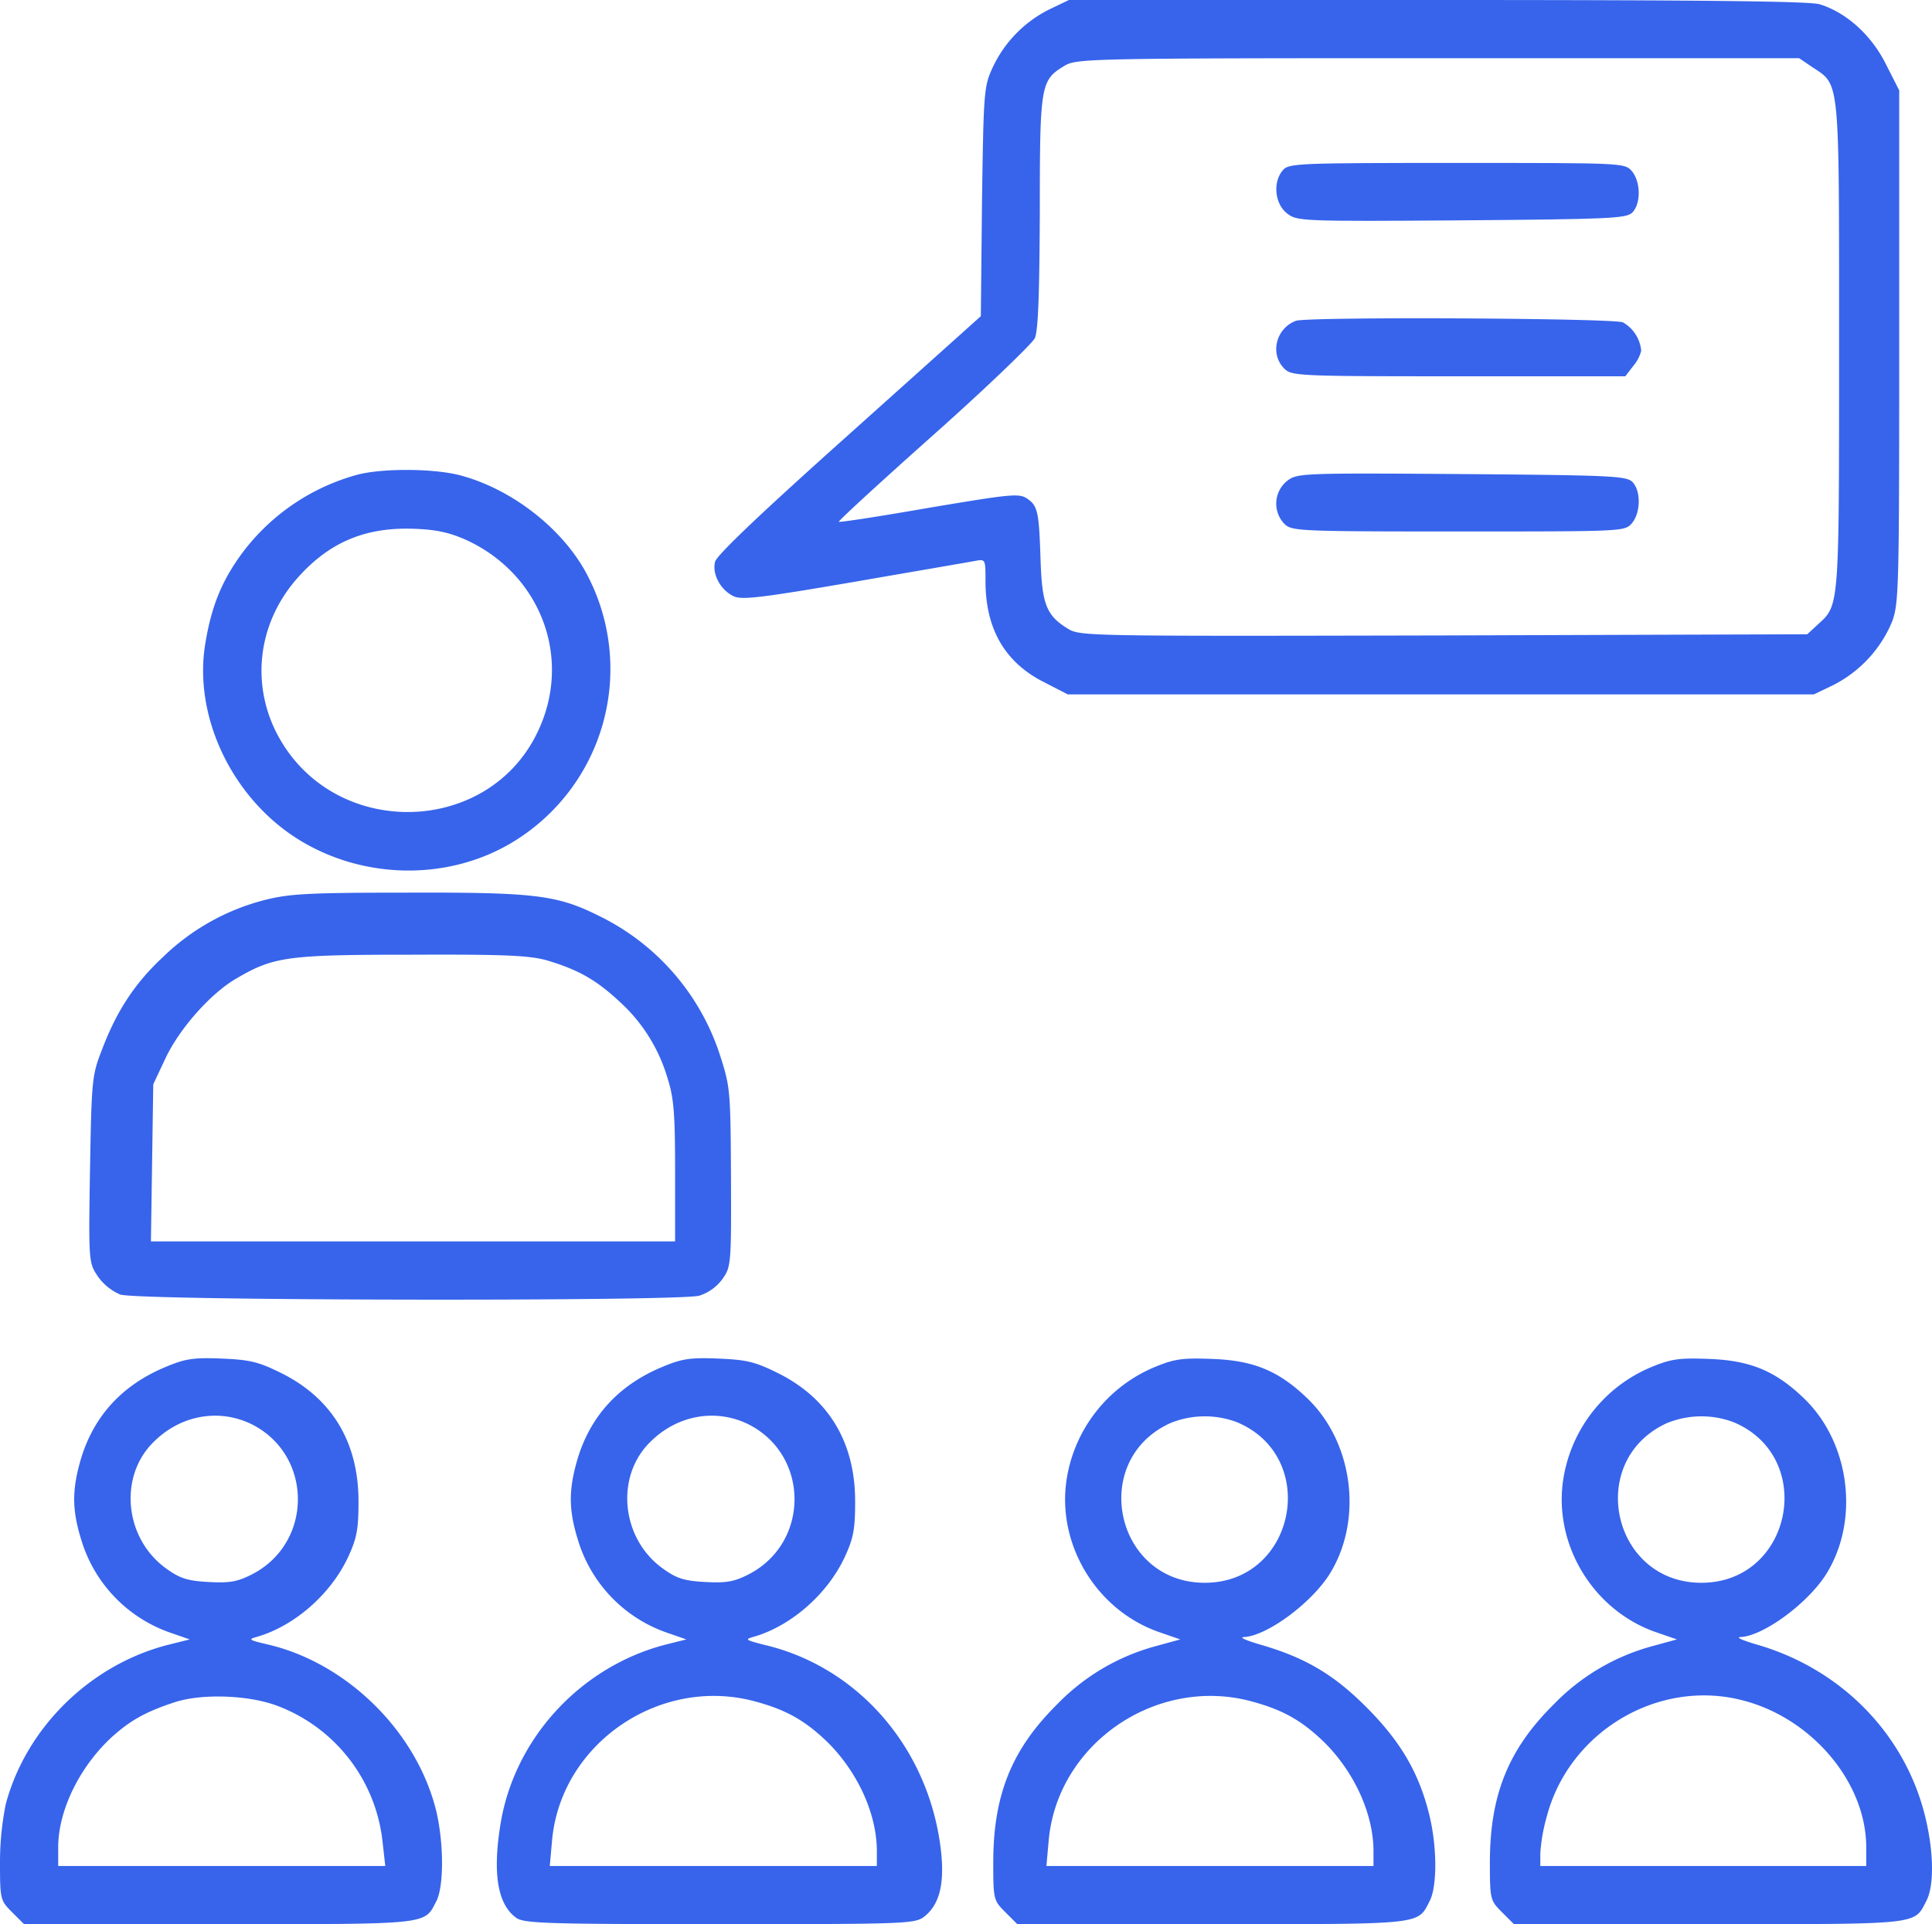
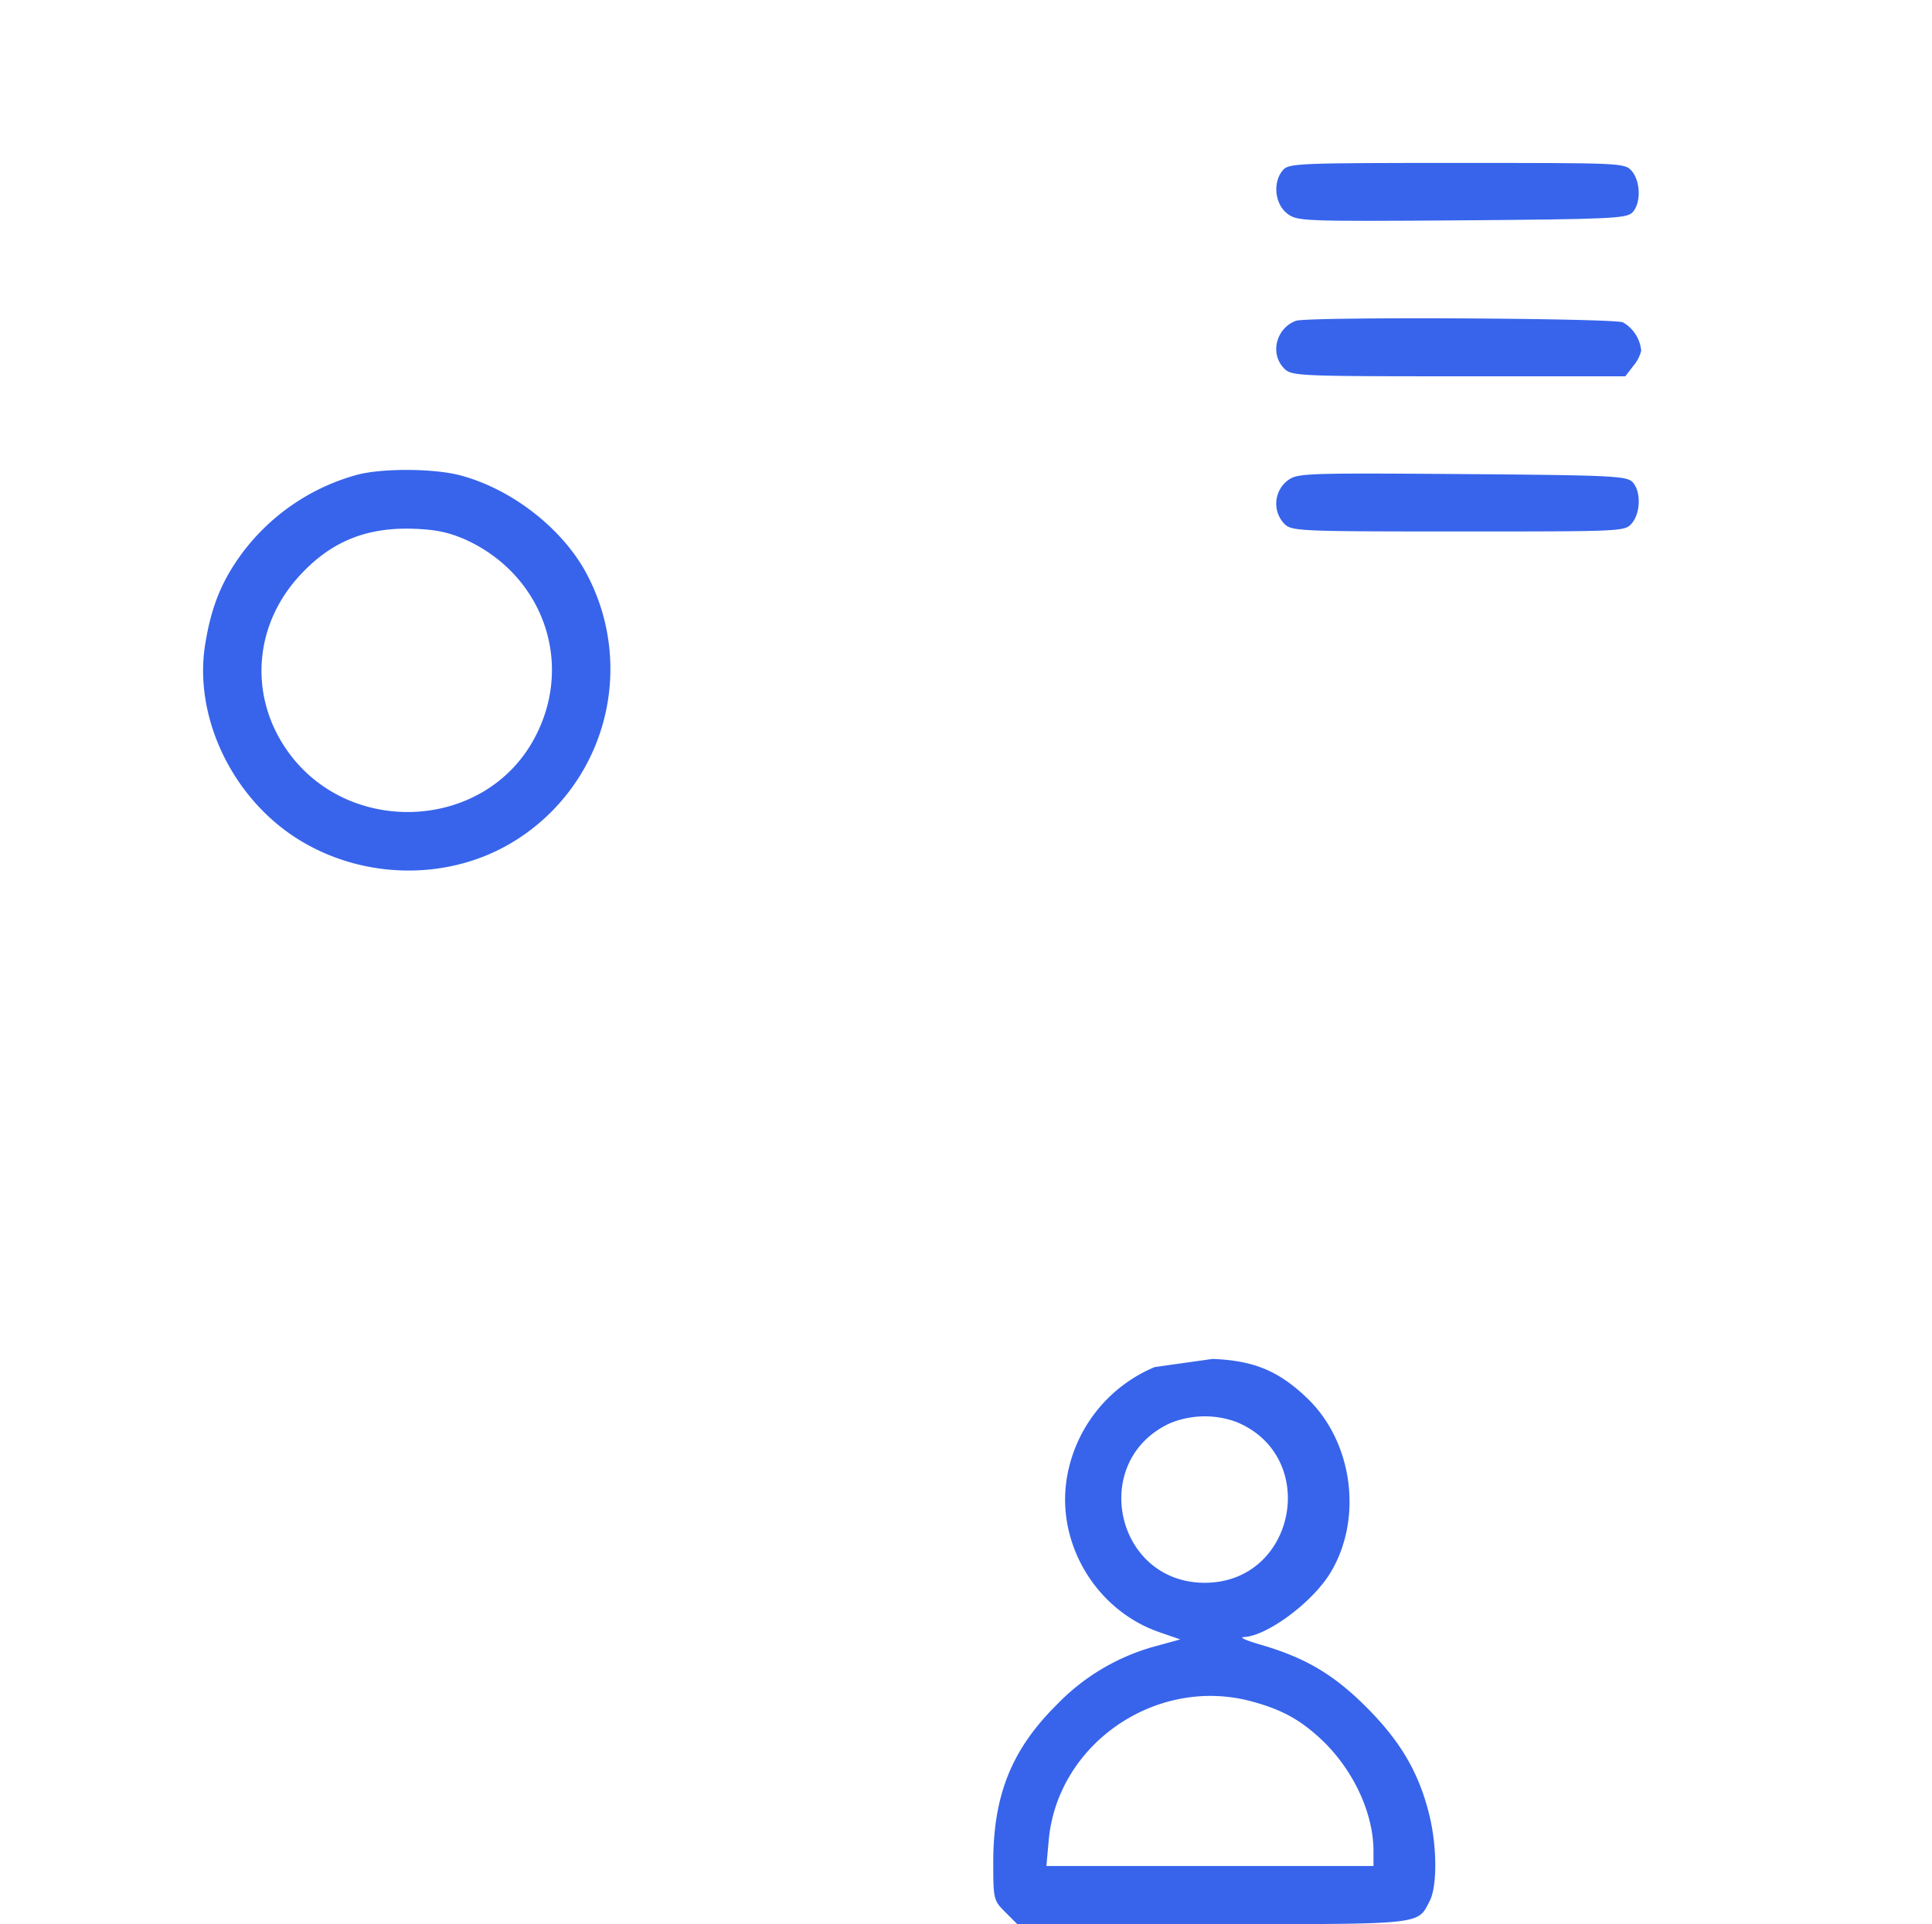
<svg xmlns="http://www.w3.org/2000/svg" viewBox="0 0 497.95 496">
  <title>training</title>
  <g>
-     <path d="M270.5,2.4a31.71,31.71,0,0,0-14.7,15.1c-2.2,4.8-2.3,6.2-2.7,34.5l-.3,29.5-33.9,30.4q-33.9,30.3-34.6,32.9c-.8,3.2,1.4,7.3,4.8,8.9,2.1,1,7.1.4,31-3.7,15.6-2.7,29.6-5.1,31.2-5.4,2.7-.5,2.7-.5,2.7,5.2,0,12.2,4.9,20.8,14.8,25.9l6.4,3.3H467.5l5-2.4a32.21,32.21,0,0,0,15.1-16.2c1.8-4.6,1.9-8.4,1.9-71V23.3L486,16.4c-3.8-7.5-10.2-13.2-17-15.3C466.4.3,438,0,370.4,0H275.5ZM467.1,17.3c7.2,4.8,6.9,2,6.9,72,0,67.9.1,66.6-5.5,71.7l-2.7,2.5-93.6.3c-91.5.2-93.8.2-96.9-1.7-5.6-3.4-6.7-6.3-7.1-17.5-.4-12.7-.7-14.2-3.5-16.1-2.1-1.4-4.4-1.1-25.3,2.4-12.6,2.2-23,3.8-23.2,3.6S227,124.2,240.7,112s25.3-23.4,26-24.8c.9-1.9,1.2-11.5,1.3-32.5,0-32.9.2-34,6.3-37.7,3.1-1.9,5.7-2,96.3-2h93.1Z" style="fill: #3764eb" />
    <path d="M330.7,43.8c-2.7,3-2.2,8.7,1,11.2,2.6,2,3.3,2.1,44.9,1.8,38.6-.3,42.5-.5,44.1-2,2.3-2.3,2.2-8.1-.2-10.8-1.8-2-2.7-2-45-2C334.9,42,332.2,42.1,330.7,43.8Z" style="fill: #3764eb" />
    <path d="M334,82.7c-5.1,1.9-6.8,8.5-3,12.3,1.9,1.9,3.3,2,44.9,2h43l2-2.6a9.56,9.56,0,0,0,2.1-4,9.41,9.41,0,0,0-4.7-7.3C415.8,82,337,81.6,334,82.7Z" style="fill: #3764eb" />
    <path d="M331.7,124a7.52,7.52,0,0,0-.7,11c1.9,1.9,3.3,2,44.8,2,42,0,42.9,0,44.7-2,2.4-2.7,2.5-8.5.2-10.8-1.6-1.5-5.5-1.7-44.1-2C335,121.9,334.3,122,331.7,124Z" style="fill: #3764eb" />
    <path d="M92,122.4a55.13,55.13,0,0,0-29.3,19.8c-5.4,7.2-8.2,13.9-9.8,23.8-3,18.2,6.4,38.7,22.8,49.6,16.6,11,38.9,11.8,55.9,1.8A52.16,52.16,0,0,0,150.7,147c-6.4-11.3-19.2-21.1-32.2-24.5C111.5,120.7,98.3,120.7,92,122.4Zm28.2,16.8c19.9,9.2,27.8,31.9,17.6,51-13.1,24.6-49.5,25.7-64.7,1.9-8.9-13.9-7.3-31.4,4.2-43.8,8-8.7,17.1-12.4,29.2-12C112.6,136.5,115.9,137.3,120.2,139.2Z" style="fill: #3764eb" />
-     <path d="M68.2,232A58.56,58.56,0,0,0,42,246.7c-7.3,6.8-12,14-15.8,24.1-2.5,6.4-2.6,7.8-3,30.7-.4,23.9-.3,24,2,27.5a13.63,13.63,0,0,0,5.8,4.7c4.6,1.6,143.6,1.8,149.2.3a11.79,11.79,0,0,0,6-4.3c2.2-3.1,2.3-3.8,2.2-26.2-.1-22.1-.2-23.3-2.7-31.1A60.76,60.76,0,0,0,154.2,236c-10.7-5.3-16.4-6-49.2-5.9C79.2,230.1,74.6,230.4,68.2,232Zm72.9,15.6c8,2.4,12.6,5,18.7,10.7a42.89,42.89,0,0,1,12.3,19.8c1.6,5,1.9,9.3,1.9,24V320H38.9l.3-20.3.3-20.2,3.2-6.8c3.6-7.6,11.6-16.6,18.1-20.4,9.7-5.7,13.1-6.2,45.3-6.2C130.5,246,136.6,246.3,141.1,247.6Z" style="fill: #3764eb" />
-     <path d="M42.6,352.4c-11,4.6-18.2,12.4-21.6,23.2-2.5,8.3-2.5,13.5,0,21.5a36.41,36.41,0,0,0,23,23.8l4.9,1.7-5.2,1.3c-20.2,5-36.9,21.3-42.2,41.1A75.39,75.39,0,0,0,0,480.2c0,9.4.1,9.7,3.1,12.7L6.2,496H56.4c55,0,52.9.2,56.1-6,1.9-3.8,1.9-14.6,0-22.9-4.9-20.5-22.9-38.4-43.5-43.2-4.7-1.1-5.1-1.3-3-1.9,9.7-2.7,19.3-11,23.8-20.8,2.2-4.8,2.6-7.1,2.6-14.2,0-15.3-6.9-26.7-20.2-33.2-5.7-2.8-7.9-3.3-15.2-3.6S47.6,350.3,42.6,352.4ZM65,367.2c15.7,8,15.7,30.5,0,38.6-3.7,1.9-5.7,2.3-11.2,2s-7.4-.9-11-3.5c-10.7-7.7-12.3-23.7-3.2-32.6C46.6,364.7,56.6,363,65,367.2Zm6.7,72.6a42.28,42.28,0,0,1,26.9,35l.7,6.2H15v-4.8c0-9.6,5.6-20.9,13.9-28.5,4.7-4.2,8.5-6.4,16.1-8.9C52,436.5,64.2,436.9,71.7,439.8Z" style="fill: #3764eb" />
-     <path d="M170.6,352.4c-11,4.6-18.2,12.4-21.6,23.2-2.5,8.3-2.5,13.5,0,21.5a36.41,36.41,0,0,0,23,23.8l4.9,1.7-5.2,1.3c-21.9,5.6-39.1,24.1-42.7,46.3-2.1,12.9-.7,20.8,4.1,24.2,2.1,1.4,7.7,1.6,52.5,1.6,48.7,0,50.2-.1,52.7-2,3.7-3,5.1-8,4.3-16.2-2.7-26.4-20.9-48-45.6-53.8-4.7-1.2-5.1-1.4-3-2,9.7-2.7,19.3-11,23.8-20.8,2.2-4.8,2.6-7.1,2.6-14.2,0-15.3-6.9-26.7-20.2-33.2-5.7-2.8-7.9-3.3-15.2-3.6S175.6,350.3,170.6,352.4ZM193,367.2c15.7,8,15.7,30.5,0,38.6-3.7,1.9-5.7,2.3-11.2,2s-7.4-.9-11-3.5c-10.7-7.7-12.3-23.7-3.2-32.6C174.6,364.7,184.6,363,193,367.2Zm1.3,71.3c8.3,2.2,13.3,5,19.3,10.9,7.6,7.7,12.4,18.3,12.4,27.8V481H141.7l.6-6.7C144.6,449.5,169.9,432.1,194.3,438.5Z" style="fill: #3764eb" />
-     <path d="M297.6,352.4A37.61,37.61,0,0,0,275,380.8c-2.9,17,7.5,34.4,24,40l5.2,1.8-6.2,1.7a55.49,55.49,0,0,0-25.6,15.1C260.7,451,256,462.8,256,480.1c0,9.5.1,9.8,3.1,12.8l3.1,3.1h50.2c55,0,52.9.2,56.1-6,1.9-3.7,1.9-13.6,0-21.7-2.6-10.9-7.2-19-16-27.9-8.6-8.7-16-13.1-27.8-16.5-3.4-1-5.3-1.8-4.2-1.9,5.9-.2,17.3-8.6,22.1-16.1,8.7-13.8,6.3-33.7-5.4-45.2-7.5-7.3-14-10-24.7-10.4C304.7,350,302.7,350.3,297.6,352.4Zm21.2,14.2c21.5,9,15.1,41.4-8.3,41.4-23,0-29.9-31.4-9-41.1A23.5,23.5,0,0,1,318.8,366.6Zm3.5,71.9c8.3,2.2,13.3,5,19.3,10.9,7.6,7.7,12.4,18.3,12.4,27.8V481H269.7l.6-6.7C272.6,449.5,297.9,432.1,322.3,438.5Z" style="fill: #3764eb" />
-     <path d="M425.6,352.4A37.61,37.61,0,0,0,403,380.8c-2.9,17,7.5,34.4,24,40l5.2,1.8-6.2,1.7a55.49,55.49,0,0,0-25.6,15.1C388.7,451,384,462.8,384,480.1c0,9.5.1,9.8,3.1,12.8l3.1,3.1h50.2c55,0,52.9.2,56.1-6,2.1-4,1.9-13.2-.5-22.5-5.4-20.9-21.7-37.4-43.3-43.6-3.4-1-5.3-1.8-4.2-1.9,5.9-.2,17.3-8.6,22.1-16.1,8.7-13.8,6.3-33.7-5.4-45.2-7.5-7.3-14-10-24.7-10.4C432.7,350,430.7,350.3,425.6,352.4Zm21.2,14.2c21.5,9,15.1,41.4-8.3,41.4-23,0-29.9-31.4-9-41.1A23.5,23.5,0,0,1,446.8,366.6Zm2.7,71.8c17.7,4.7,31.5,21.2,31.5,37.8V481H397v-3.3a44.38,44.38,0,0,1,1.6-9.2C404.3,446.3,427.6,432.5,449.5,438.4Z" style="fill: #3764eb" />
+     <path d="M297.6,352.4A37.61,37.61,0,0,0,275,380.8c-2.9,17,7.5,34.4,24,40l5.2,1.8-6.2,1.7a55.49,55.49,0,0,0-25.6,15.1C260.7,451,256,462.8,256,480.1c0,9.5.1,9.8,3.1,12.8l3.1,3.1h50.2c55,0,52.9.2,56.1-6,1.9-3.7,1.9-13.6,0-21.7-2.6-10.9-7.2-19-16-27.9-8.6-8.7-16-13.1-27.8-16.5-3.4-1-5.3-1.8-4.2-1.9,5.9-.2,17.3-8.6,22.1-16.1,8.7-13.8,6.3-33.7-5.4-45.2-7.5-7.3-14-10-24.7-10.4Zm21.2,14.2c21.5,9,15.1,41.4-8.3,41.4-23,0-29.9-31.4-9-41.1A23.5,23.5,0,0,1,318.8,366.6Zm3.5,71.9c8.3,2.2,13.3,5,19.3,10.9,7.6,7.7,12.4,18.3,12.4,27.8V481H269.7l.6-6.7C272.6,449.5,297.9,432.1,322.3,438.5Z" style="fill: #3764eb" />
  </g>
</svg>